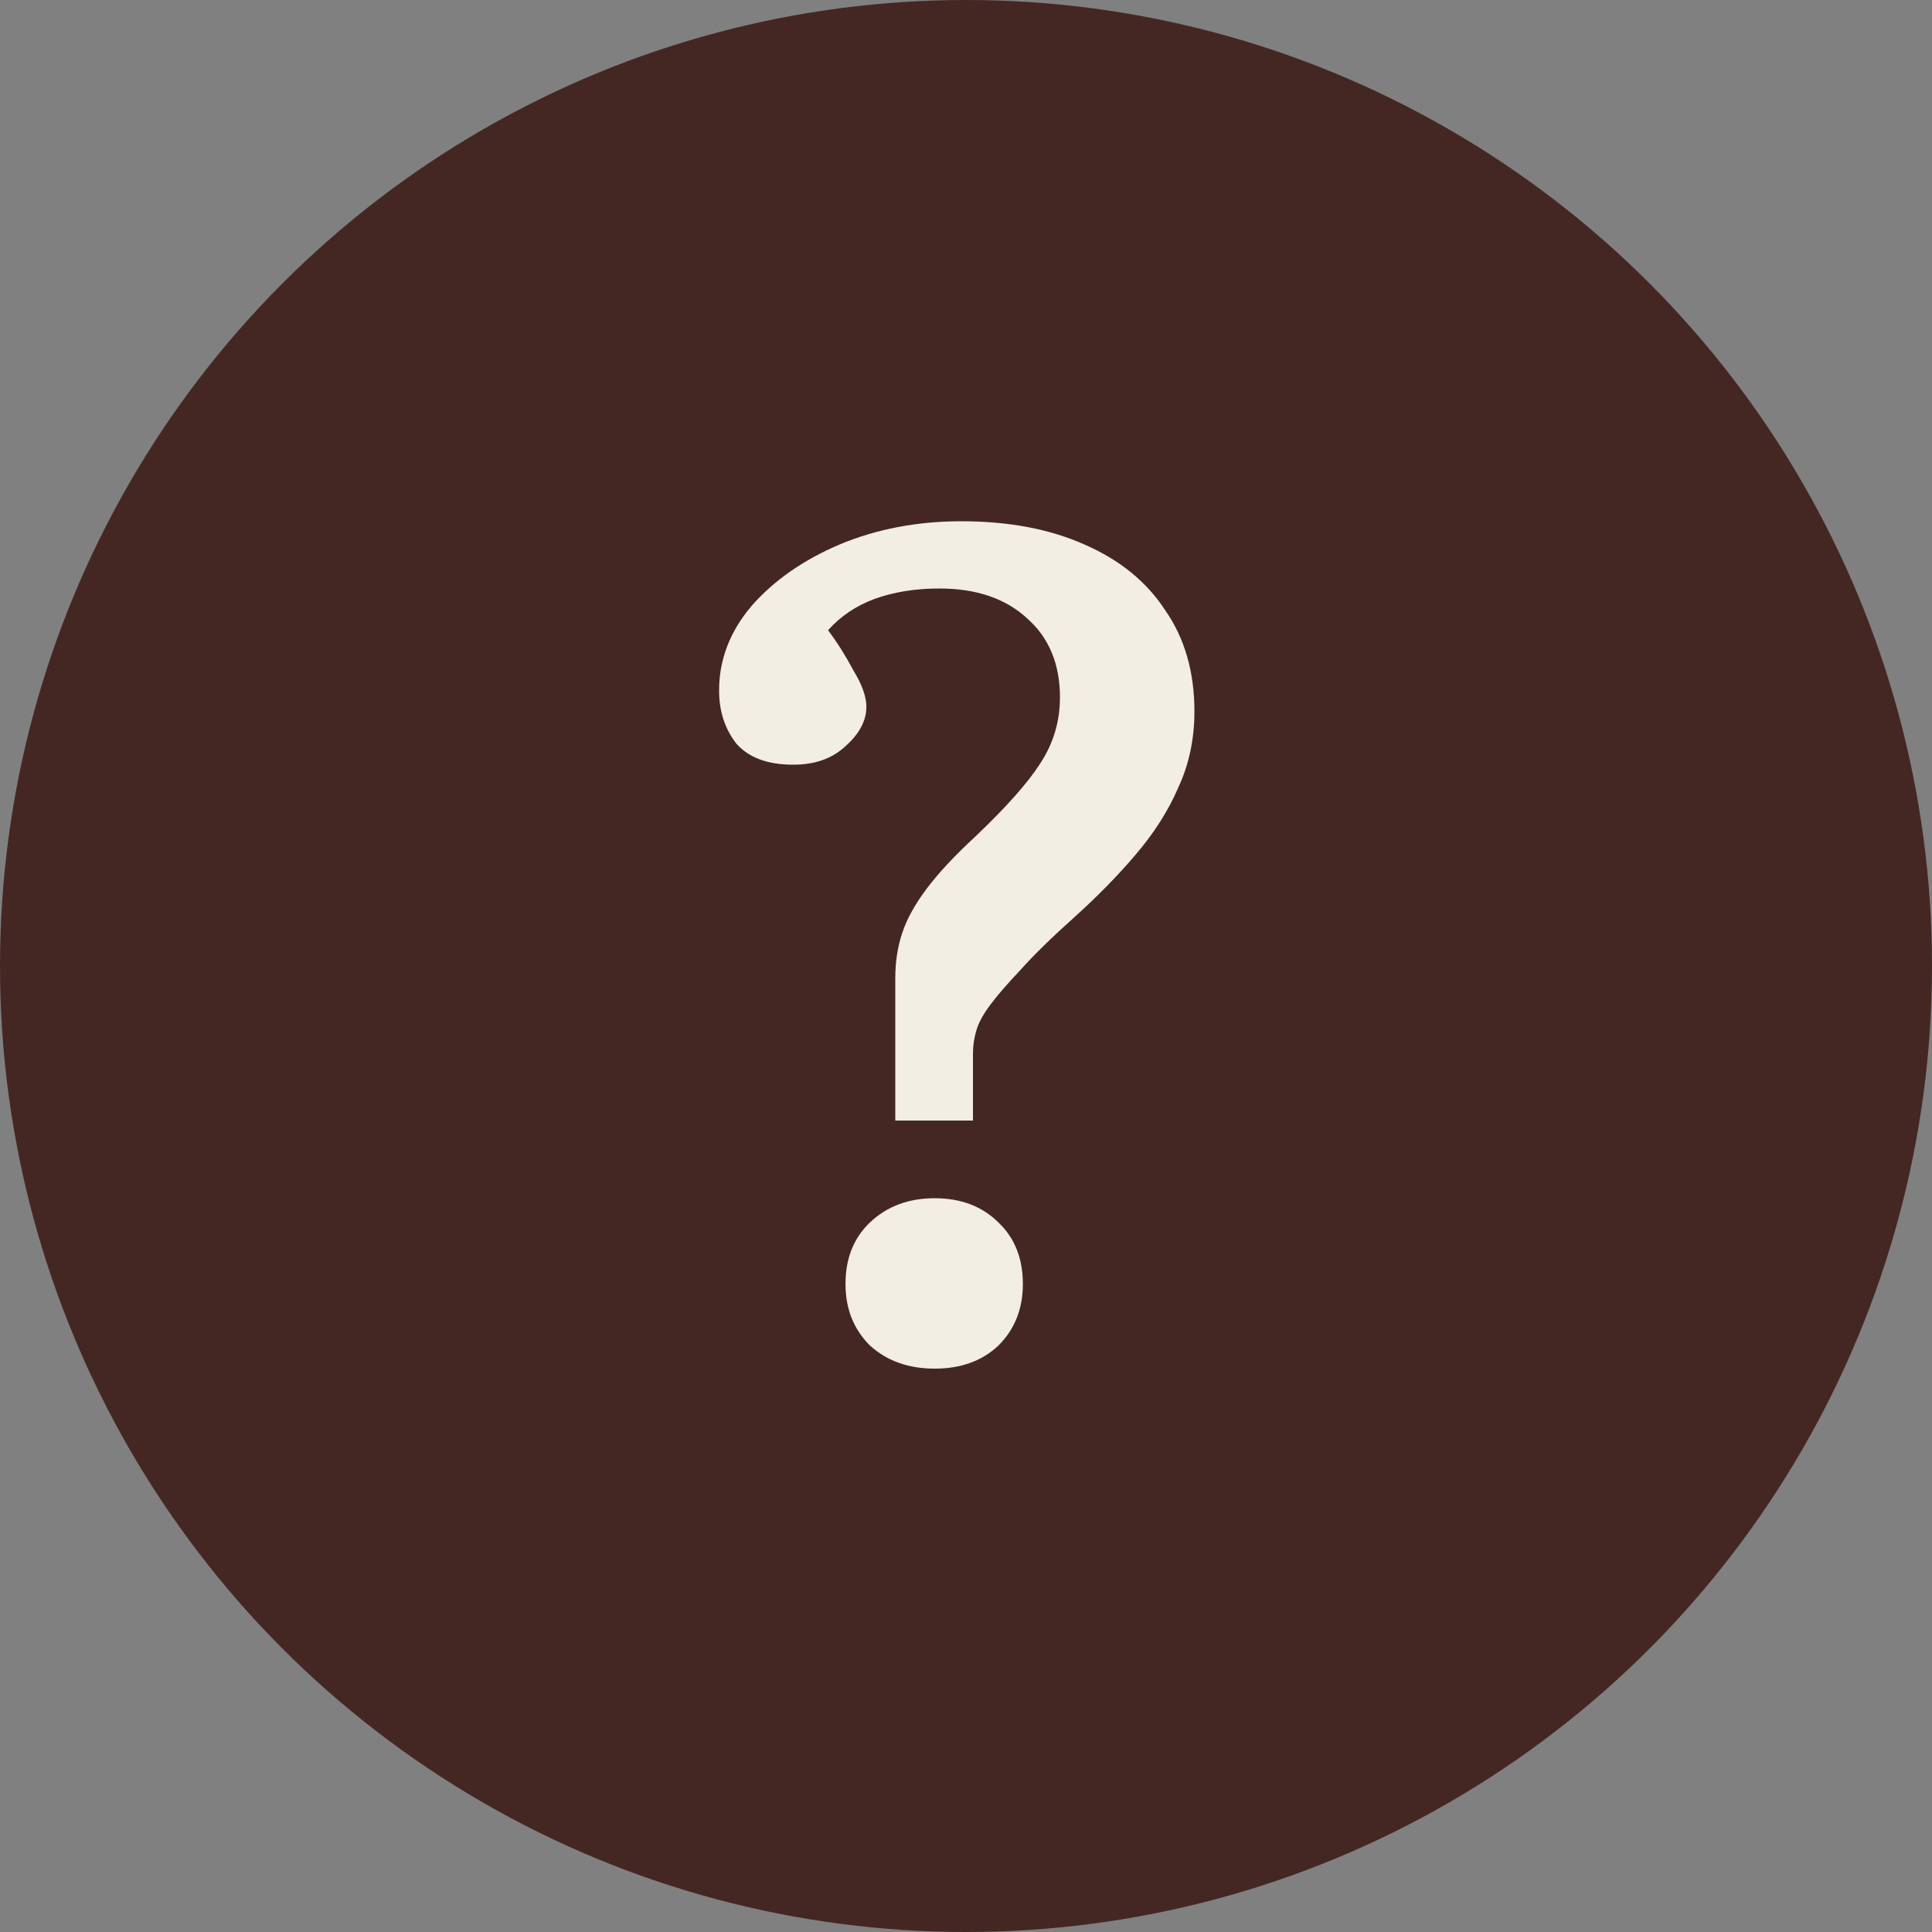
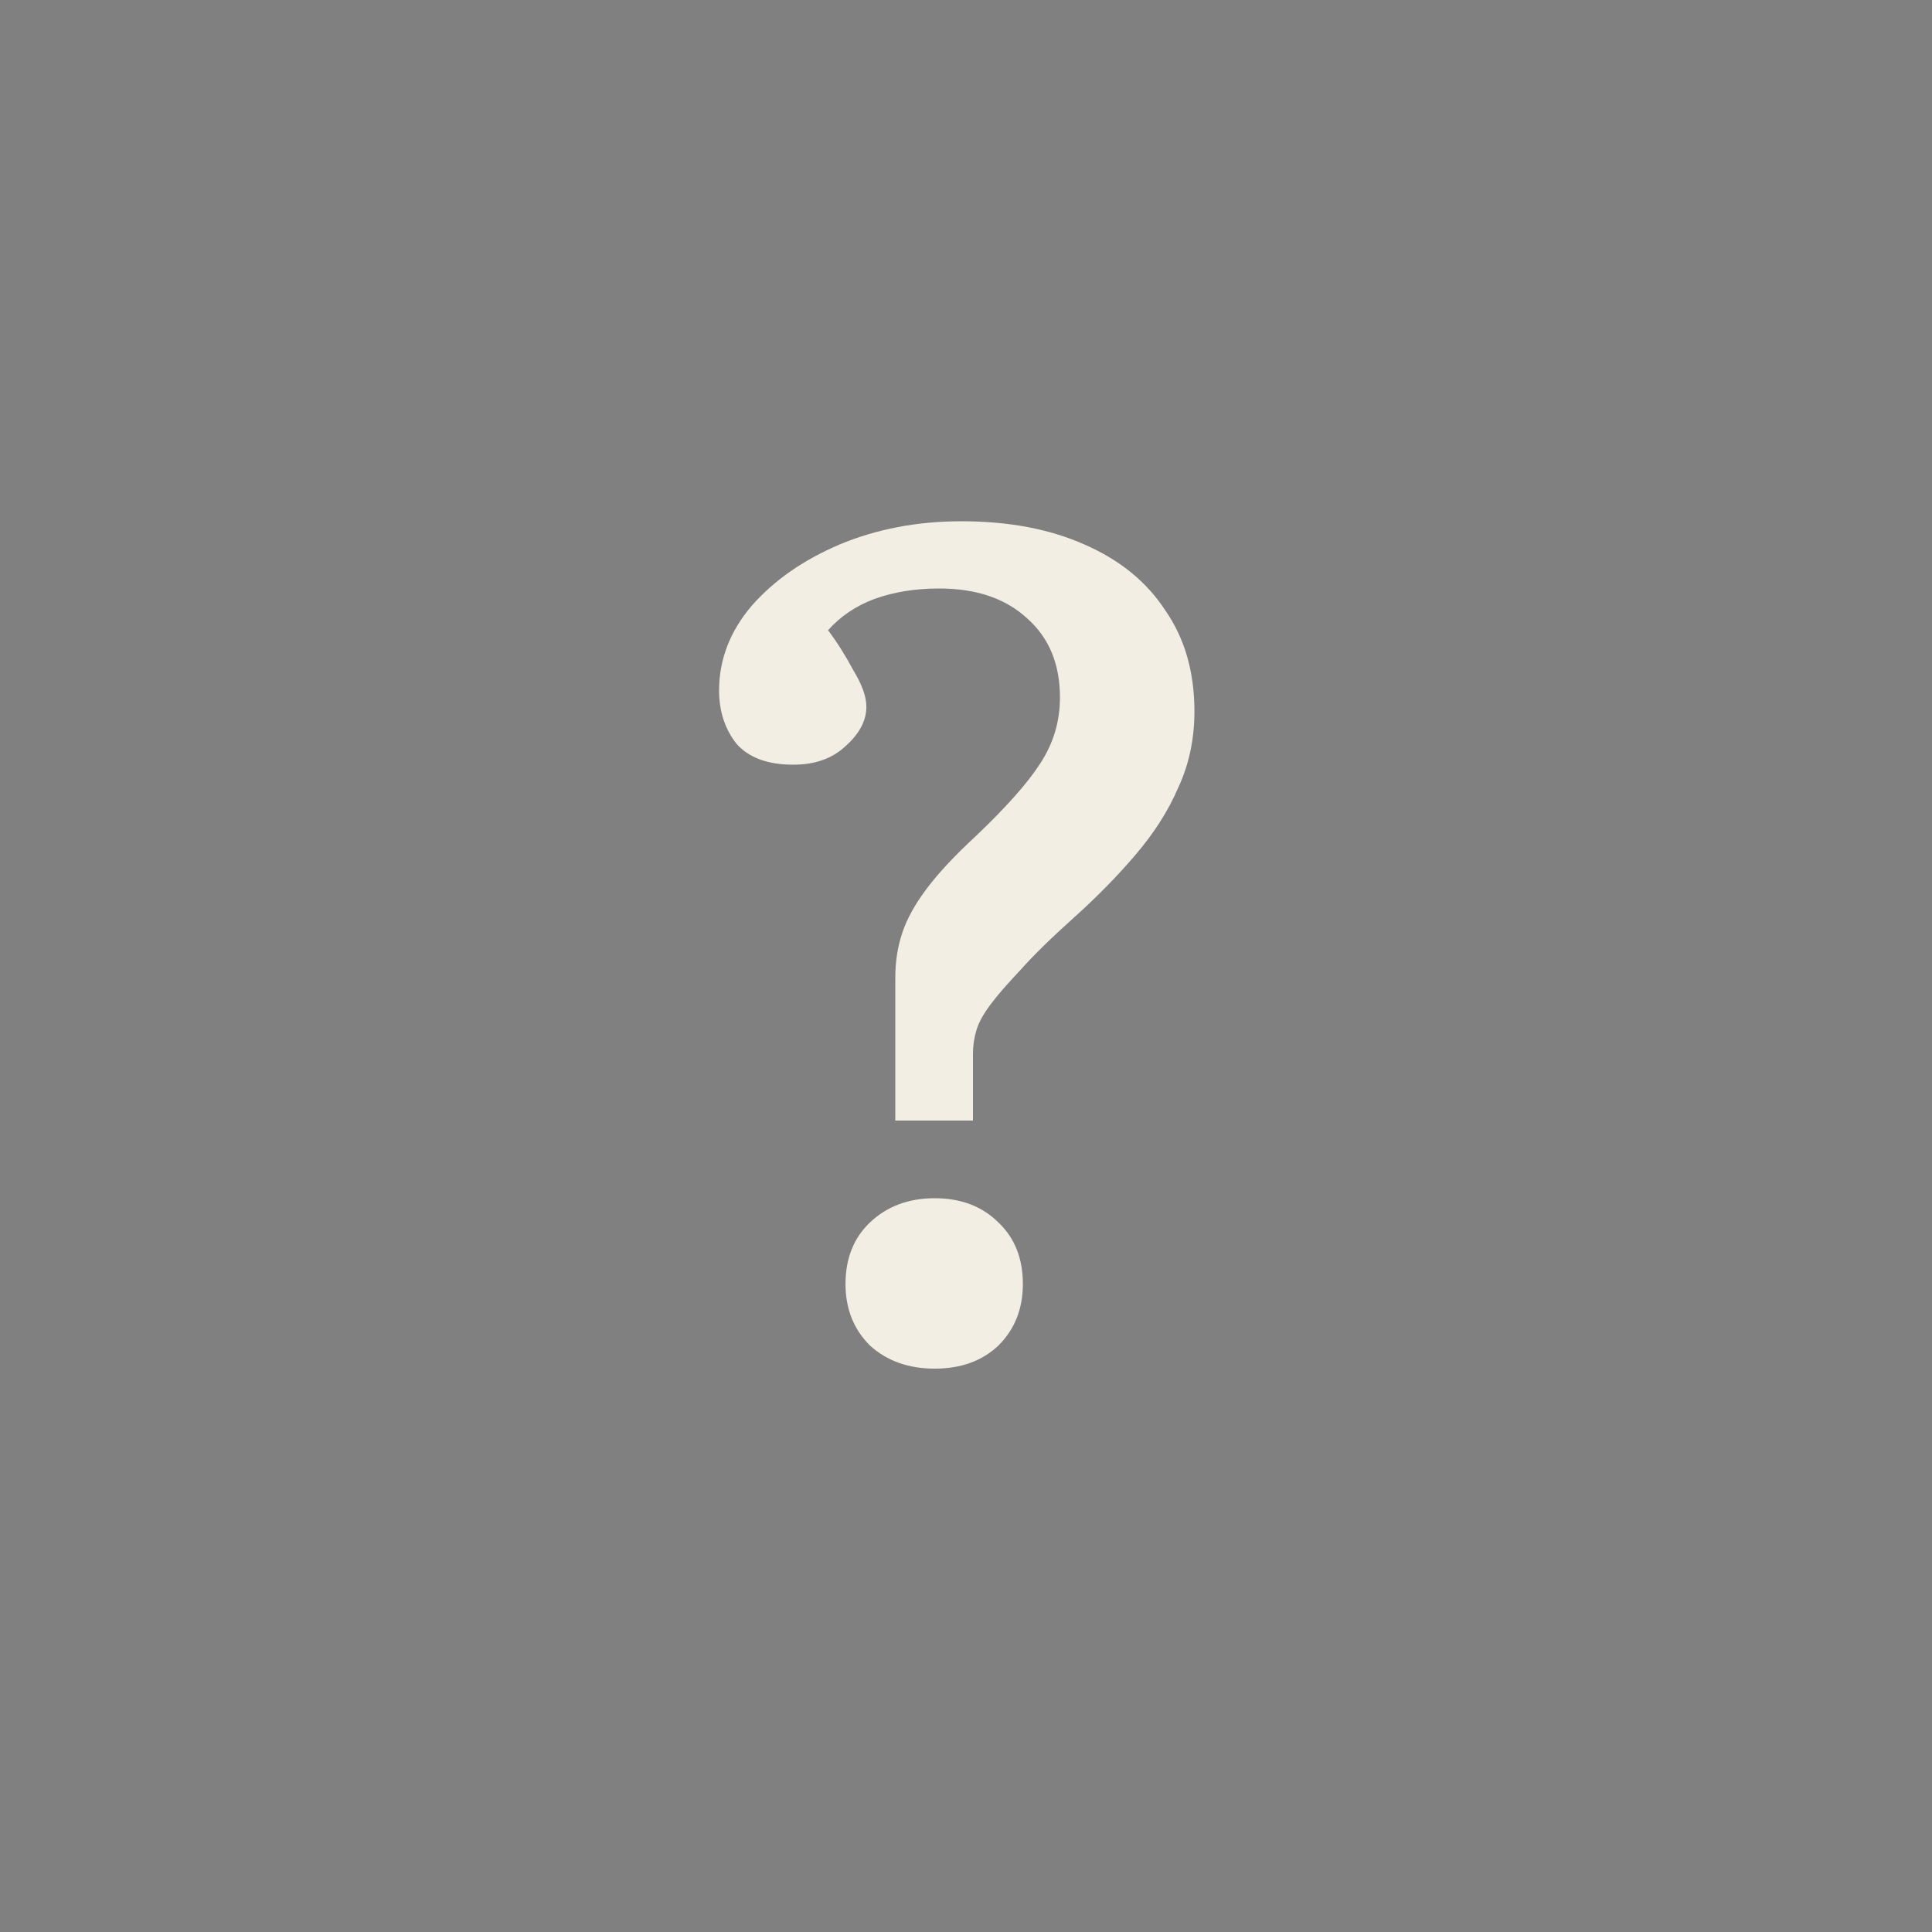
<svg xmlns="http://www.w3.org/2000/svg" width="30" height="30" viewBox="0 0 30 30" fill="none">
  <rect x="0" y="0" width="30" height="30" fill="#808080" stroke="none" />
-   <circle cx="15" cy="15" r="15" fill="#442723" />
  <path d="M13.902 17.4V15.186C13.902 14.934 13.938 14.7 14.011 14.484C14.082 14.268 14.209 14.04 14.389 13.8C14.569 13.56 14.82 13.29 15.145 12.99C15.624 12.534 15.96 12.156 16.152 11.856C16.357 11.544 16.459 11.202 16.459 10.83C16.459 10.314 16.291 9.906 15.954 9.606C15.618 9.294 15.162 9.138 14.586 9.138C14.214 9.138 13.879 9.192 13.579 9.3C13.29 9.408 13.05 9.57 12.858 9.786C13.002 9.978 13.134 10.188 13.255 10.416C13.386 10.632 13.453 10.818 13.453 10.974C13.453 11.19 13.345 11.394 13.129 11.586C12.925 11.778 12.655 11.874 12.319 11.874C11.922 11.874 11.629 11.766 11.437 11.55C11.257 11.322 11.166 11.046 11.166 10.722C11.166 10.242 11.335 9.804 11.671 9.408C12.018 9.012 12.475 8.694 13.039 8.454C13.614 8.214 14.245 8.094 14.928 8.094C15.661 8.094 16.297 8.214 16.837 8.454C17.389 8.694 17.808 9.036 18.096 9.48C18.396 9.912 18.547 10.434 18.547 11.046C18.547 11.478 18.462 11.874 18.294 12.234C18.139 12.594 17.916 12.942 17.628 13.278C17.352 13.602 17.035 13.926 16.674 14.25C16.326 14.562 16.05 14.832 15.847 15.06C15.643 15.276 15.486 15.456 15.379 15.6C15.271 15.744 15.198 15.876 15.162 15.996C15.127 16.116 15.108 16.236 15.108 16.356V17.4H13.902ZM14.514 21.252C14.107 21.252 13.771 21.132 13.507 20.892C13.255 20.64 13.129 20.322 13.129 19.938C13.129 19.542 13.255 19.224 13.507 18.984C13.771 18.732 14.107 18.606 14.514 18.606C14.922 18.606 15.252 18.732 15.505 18.984C15.757 19.224 15.883 19.542 15.883 19.938C15.883 20.322 15.757 20.64 15.505 20.892C15.252 21.132 14.922 21.252 14.514 21.252Z" fill="#F3EEE4" />
</svg>